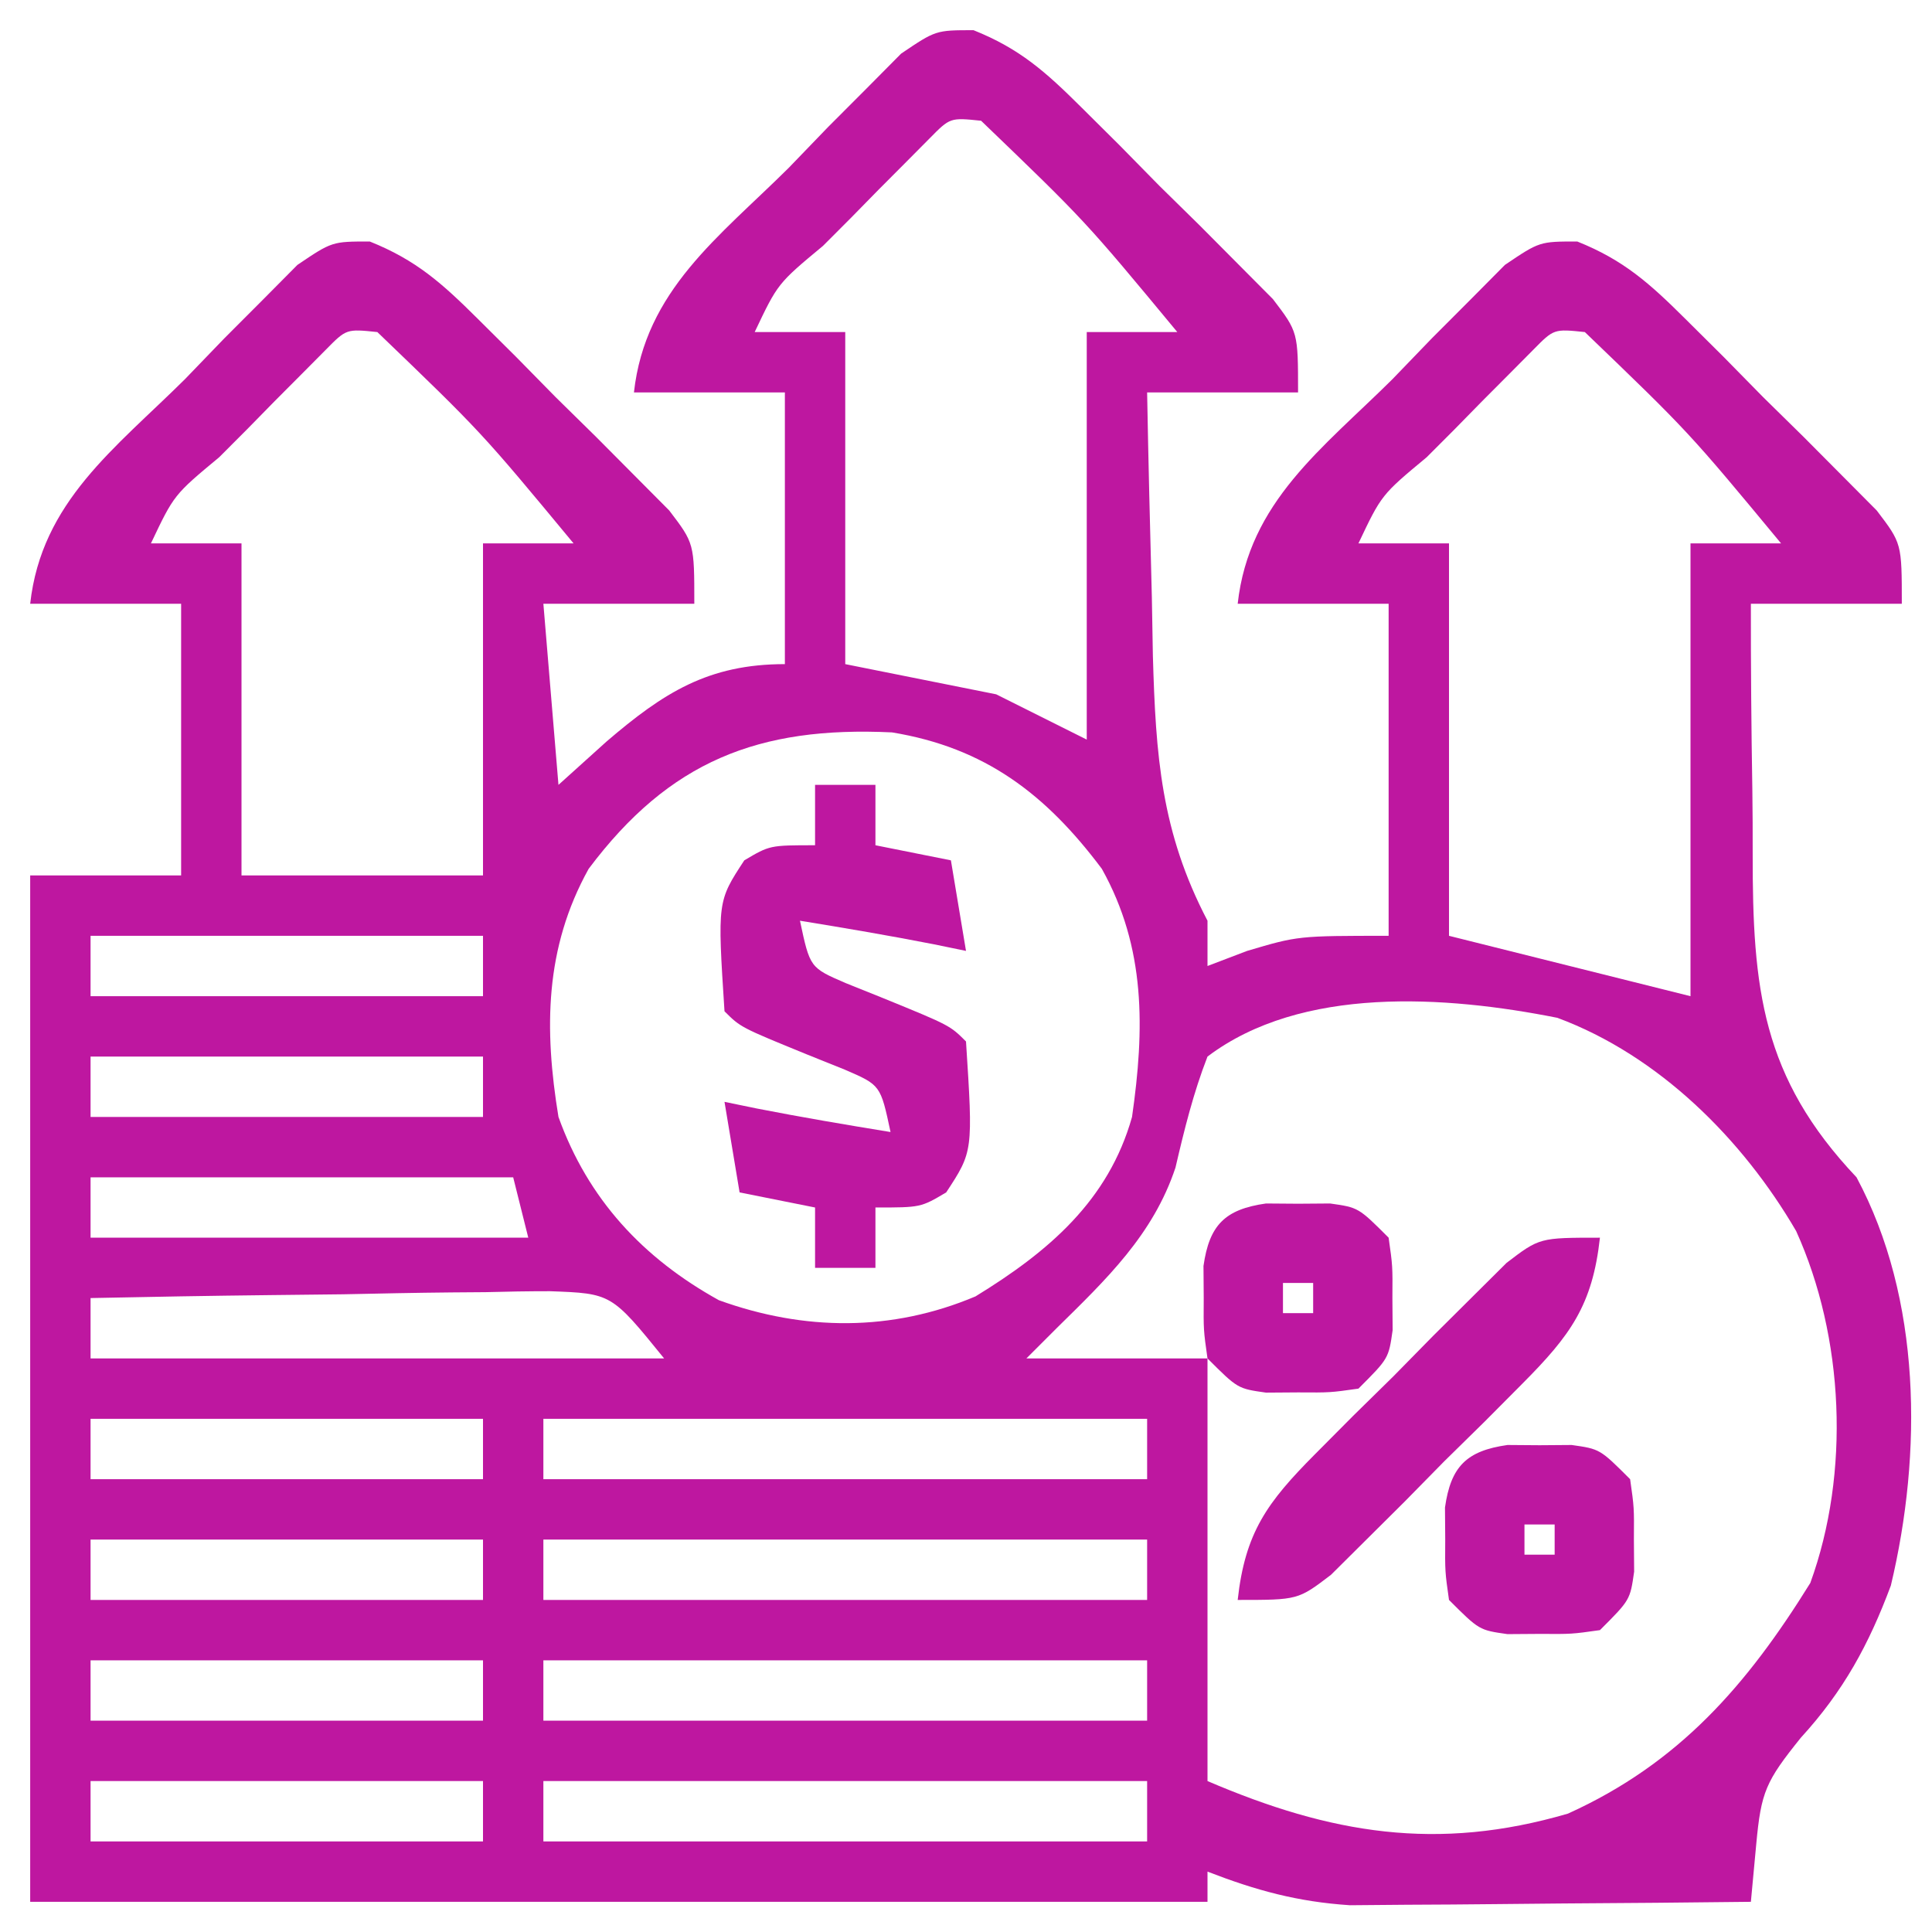
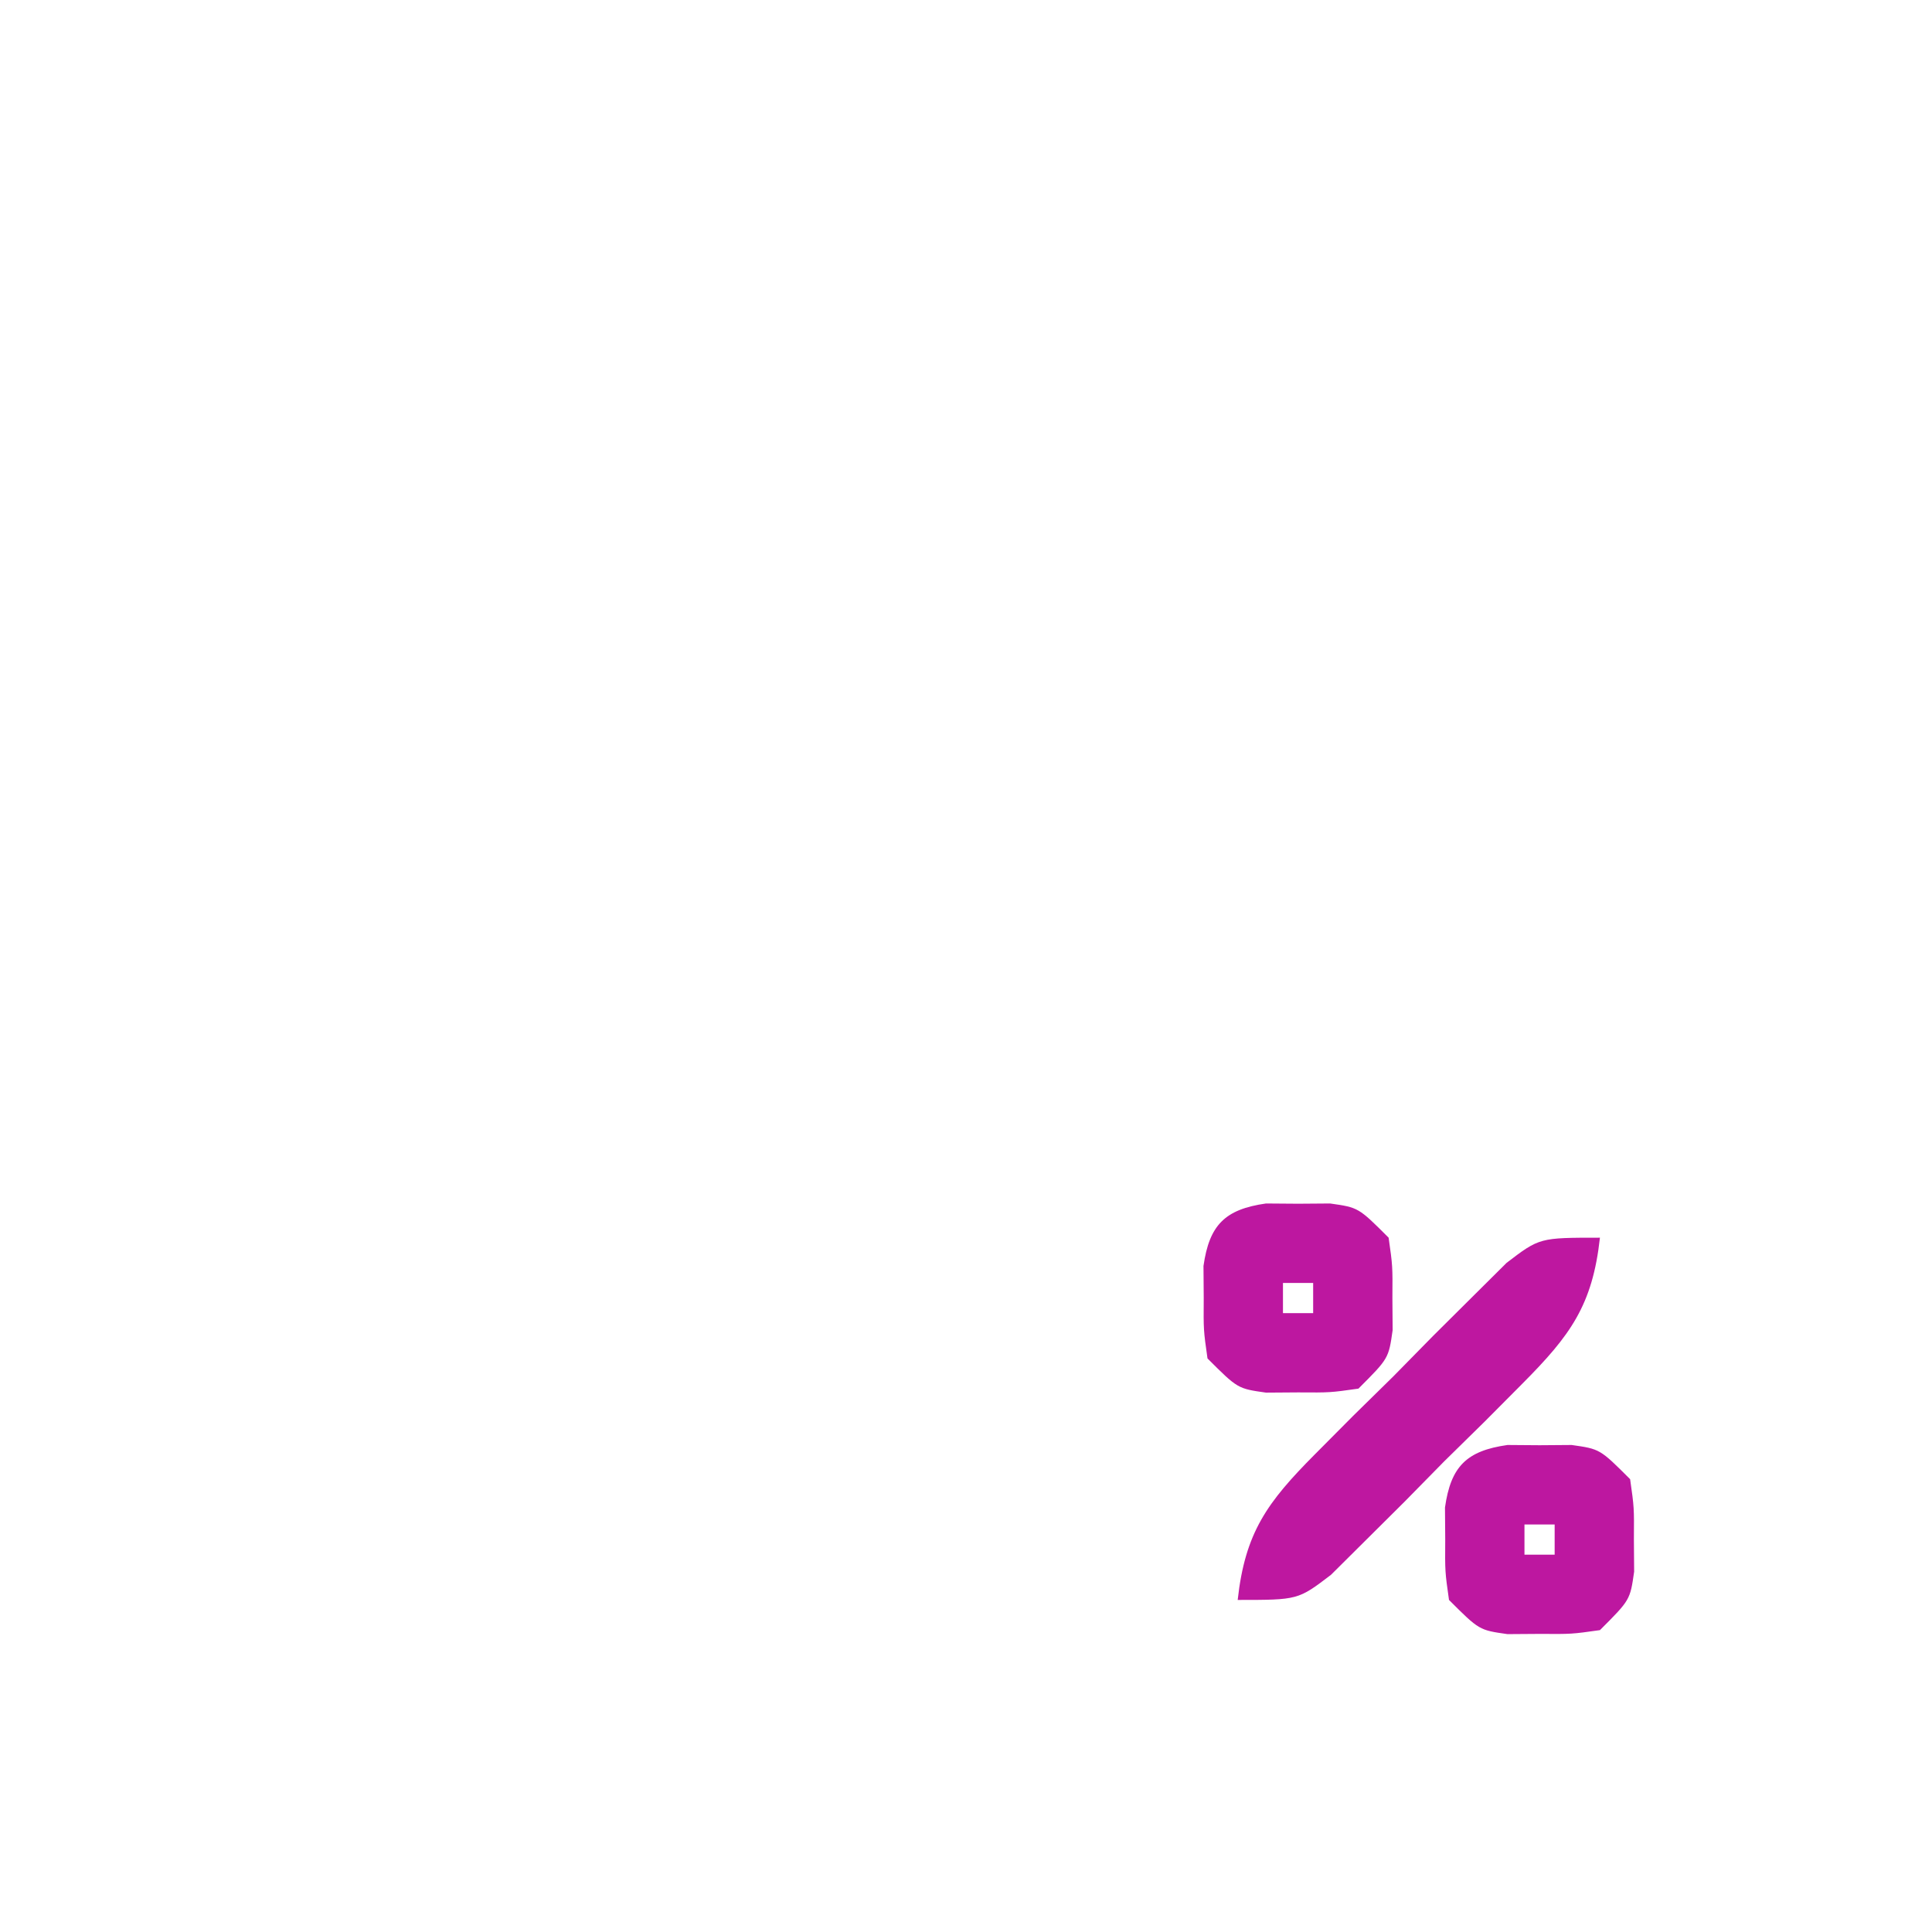
<svg xmlns="http://www.w3.org/2000/svg" width="128" height="128">
-   <path d="M0 0 C3.076 1.229 4.798 2.778 7.147 5.113 C8.408 6.367 8.408 6.367 9.696 7.646 C10.992 8.966 10.992 8.966 12.315 10.312 C13.198 11.18 14.082 12.049 14.992 12.943 C16.244 14.203 16.244 14.203 17.522 15.488 C18.668 16.641 18.668 16.641 19.837 17.817 C21.502 20 21.502 20 21.502 24 C18.202 24 14.902 24 11.502 24 C11.583 28.521 11.696 33.042 11.815 37.562 C11.837 38.839 11.86 40.116 11.883 41.431 C12.072 48.061 12.421 53.11 15.502 59 C15.502 59.99 15.502 60.98 15.502 62 C16.368 61.67 17.235 61.34 18.127 61 C21.502 60 21.502 60 27.502 60 C27.502 52.74 27.502 45.48 27.502 38 C24.202 38 20.902 38 17.502 38 C18.253 31.237 23.132 27.711 27.752 23.125 C28.612 22.233 29.472 21.341 30.358 20.422 C31.194 19.584 32.031 18.746 32.893 17.883 C33.656 17.113 34.42 16.344 35.206 15.551 C37.502 14 37.502 14 40 14 C43.076 15.229 44.798 16.778 47.147 19.113 C47.988 19.949 48.829 20.785 49.696 21.646 C50.56 22.526 51.424 23.406 52.315 24.312 C53.198 25.18 54.082 26.049 54.992 26.943 C56.244 28.203 56.244 28.203 57.522 29.488 C58.668 30.641 58.668 30.641 59.837 31.817 C61.502 34 61.502 34 61.502 38 C58.202 38 54.902 38 51.502 38 C51.497 42.127 51.531 46.251 51.6 50.378 C51.618 51.778 51.626 53.178 51.622 54.579 C51.61 63.49 52.22 69.366 58.502 76 C62.81 84.041 62.872 94.257 60.776 103.047 C59.315 106.965 57.636 110.041 54.815 113.125 C52.483 116.023 52.181 116.706 51.858 120.179 C51.74 121.44 51.623 122.701 51.502 124 C47.34 124.049 43.177 124.086 39.014 124.11 C37.6 124.12 36.186 124.133 34.772 124.151 C32.732 124.175 30.691 124.186 28.651 124.195 C27.425 124.206 26.2 124.216 24.937 124.227 C21.464 123.997 18.736 123.251 15.502 122 C15.502 122.66 15.502 123.32 15.502 124 C-10.238 124 -35.978 124 -62.498 124 C-62.498 101.56 -62.498 79.12 -62.498 56 C-59.198 56 -55.898 56 -52.498 56 C-52.498 50.06 -52.498 44.12 -52.498 38 C-55.798 38 -59.098 38 -62.498 38 C-61.747 31.237 -56.868 27.711 -52.248 23.125 C-51.388 22.233 -50.528 21.341 -49.642 20.422 C-48.387 19.165 -48.387 19.165 -47.107 17.883 C-46.344 17.113 -45.58 16.344 -44.794 15.551 C-42.498 14 -42.498 14 -40 14 C-36.924 15.229 -35.202 16.778 -32.853 19.113 C-31.592 20.367 -31.592 20.367 -30.304 21.646 C-29.44 22.526 -28.576 23.406 -27.685 24.312 C-26.802 25.18 -25.918 26.049 -25.008 26.943 C-24.173 27.783 -23.338 28.623 -22.478 29.488 C-21.714 30.257 -20.95 31.025 -20.163 31.817 C-18.498 34 -18.498 34 -18.498 38 C-21.798 38 -25.098 38 -28.498 38 C-28.003 43.94 -28.003 43.94 -27.498 50 C-26.446 49.051 -25.394 48.102 -24.31 47.125 C-20.54 43.895 -17.574 42 -12.498 42 C-12.498 36.06 -12.498 30.12 -12.498 24 C-15.798 24 -19.098 24 -22.498 24 C-21.747 17.237 -16.868 13.711 -12.248 9.125 C-11.388 8.233 -10.528 7.341 -9.642 6.422 C-8.387 5.165 -8.387 5.165 -7.107 3.883 C-6.344 3.113 -5.58 2.344 -4.794 1.551 C-2.498 -0 -2.498 -0 0 0 Z M-2.918 7.177 C-3.719 7.985 -3.719 7.985 -4.537 8.808 C-5.117 9.39 -5.697 9.972 -6.295 10.572 C-6.898 11.188 -7.501 11.803 -8.123 12.437 C-9.039 13.355 -9.039 13.355 -9.974 14.291 C-12.97 16.78 -12.97 16.78 -14.498 20 C-12.518 20 -10.538 20 -8.498 20 C-8.498 27.26 -8.498 34.52 -8.498 42 C-5.198 42.66 -1.898 43.32 1.502 44 C3.482 44.99 5.462 45.98 7.502 47 C7.502 38.09 7.502 29.18 7.502 20 C9.482 20 11.462 20 13.502 20 C7.393 12.625 7.393 12.625 0.502 6 C-1.549 5.787 -1.549 5.787 -2.918 7.177 Z M-42.918 21.177 C-43.719 21.985 -43.719 21.985 -44.537 22.808 C-45.117 23.39 -45.697 23.972 -46.295 24.572 C-46.898 25.188 -47.501 25.803 -48.123 26.437 C-49.039 27.355 -49.039 27.355 -49.974 28.291 C-52.97 30.78 -52.97 30.78 -54.498 34 C-52.518 34 -50.538 34 -48.498 34 C-48.498 41.26 -48.498 48.52 -48.498 56 C-43.218 56 -37.938 56 -32.498 56 C-32.498 48.74 -32.498 41.48 -32.498 34 C-30.518 34 -28.538 34 -26.498 34 C-32.607 26.625 -32.607 26.625 -39.498 20 C-41.549 19.787 -41.549 19.787 -42.918 21.177 Z M37.082 21.177 C36.281 21.985 36.281 21.985 35.463 22.808 C34.883 23.39 34.303 23.972 33.705 24.572 C33.102 25.188 32.499 25.803 31.877 26.437 C30.961 27.355 30.961 27.355 30.026 28.291 C27.03 30.78 27.03 30.78 25.502 34 C27.482 34 29.462 34 31.502 34 C31.502 42.58 31.502 51.16 31.502 60 C35.462 60.99 39.422 61.98 43.502 63 C44.822 63.33 46.142 63.66 47.502 64 C47.502 54.1 47.502 44.2 47.502 34 C49.482 34 51.462 34 53.502 34 C47.393 26.625 47.393 26.625 40.502 20 C38.451 19.787 38.451 19.787 37.082 21.177 Z M-25.498 55.562 C-28.412 60.805 -28.454 66.177 -27.498 72 C-25.543 77.443 -21.906 81.357 -16.865 84.144 C-11.211 86.188 -5.423 86.234 0.131 83.89 C4.946 80.94 8.94 77.558 10.502 72 C11.337 66.18 11.427 60.797 8.502 55.562 C4.797 50.618 0.77 47.536 -5.4 46.523 C-14.248 46.099 -20.156 48.435 -25.498 55.562 Z M-58.498 60 C-58.498 61.32 -58.498 62.64 -58.498 64 C-49.918 64 -41.338 64 -32.498 64 C-32.498 62.68 -32.498 61.36 -32.498 60 C-41.078 60 -49.658 60 -58.498 60 Z M15.502 68 C14.562 70.422 13.97 72.825 13.381 75.355 C11.901 79.809 8.794 82.763 5.502 86 C4.842 86.66 4.182 87.32 3.502 88 C7.462 88 11.422 88 15.502 88 C15.502 97.24 15.502 106.48 15.502 116 C23.654 119.494 30.727 120.69 39.385 118.156 C46.753 114.821 51.245 109.64 55.44 102.875 C58.098 95.569 57.68 86.584 54.502 79.562 C50.958 73.474 45.401 67.926 38.682 65.433 C31.291 63.963 21.728 63.296 15.502 68 Z M-58.498 68 C-58.498 69.32 -58.498 70.64 -58.498 72 C-49.918 72 -41.338 72 -32.498 72 C-32.498 70.68 -32.498 69.36 -32.498 68 C-41.078 68 -49.658 68 -58.498 68 Z M-58.498 76 C-58.498 77.32 -58.498 78.64 -58.498 80 C-48.928 80 -39.358 80 -29.498 80 C-29.828 78.68 -30.158 77.36 -30.498 76 C-39.738 76 -48.978 76 -58.498 76 Z M-58.498 84 C-58.498 85.32 -58.498 86.64 -58.498 88 C-45.958 88 -33.418 88 -20.498 88 C-23.987 83.694 -23.987 83.694 -28.073 83.546 C-29.491 83.546 -30.909 83.569 -32.326 83.609 C-33.075 83.615 -33.824 83.62 -34.596 83.626 C-36.98 83.649 -39.364 83.699 -41.748 83.75 C-43.368 83.77 -44.987 83.788 -46.607 83.804 C-50.571 83.848 -54.534 83.917 -58.498 84 Z M-58.498 92 C-58.498 93.32 -58.498 94.64 -58.498 96 C-49.918 96 -41.338 96 -32.498 96 C-32.498 94.68 -32.498 93.36 -32.498 92 C-41.078 92 -49.658 92 -58.498 92 Z M-28.498 92 C-28.498 93.32 -28.498 94.64 -28.498 96 C-15.298 96 -2.098 96 11.502 96 C11.502 94.68 11.502 93.36 11.502 92 C-1.698 92 -14.898 92 -28.498 92 Z M-58.498 100 C-58.498 101.32 -58.498 102.64 -58.498 104 C-49.918 104 -41.338 104 -32.498 104 C-32.498 102.68 -32.498 101.36 -32.498 100 C-41.078 100 -49.658 100 -58.498 100 Z M-28.498 100 C-28.498 101.32 -28.498 102.64 -28.498 104 C-15.298 104 -2.098 104 11.502 104 C11.502 102.68 11.502 101.36 11.502 100 C-1.698 100 -14.898 100 -28.498 100 Z M-58.498 108 C-58.498 109.32 -58.498 110.64 -58.498 112 C-49.918 112 -41.338 112 -32.498 112 C-32.498 110.68 -32.498 109.36 -32.498 108 C-41.078 108 -49.658 108 -58.498 108 Z M-28.498 108 C-28.498 109.32 -28.498 110.64 -28.498 112 C-15.298 112 -2.098 112 11.502 112 C11.502 110.68 11.502 109.36 11.502 108 C-1.698 108 -14.898 108 -28.498 108 Z M-58.498 116 C-58.498 117.32 -58.498 118.64 -58.498 120 C-49.918 120 -41.338 120 -32.498 120 C-32.498 118.68 -32.498 117.36 -32.498 116 C-41.078 116 -49.658 116 -58.498 116 Z M-28.498 116 C-28.498 117.32 -28.498 118.64 -28.498 120 C-15.298 120 -2.098 120 11.502 120 C11.502 118.68 11.502 117.36 11.502 116 C-1.698 116 -14.898 116 -28.498 116 Z " fill="#BE17A0" transform="translate(64.498,2)" />
-   <path d="M0 0 C1.32 0 2.64 0 4 0 C4 1.32 4 2.64 4 4 C5.65 4.33 7.3 4.66 9 5 C9.33 6.98 9.66 8.96 10 11 C9.299 10.856 8.598 10.711 7.875 10.562 C4.924 9.985 1.967 9.483 -1 9 C-0.338 12.111 -0.338 12.111 2.031 13.133 C2.846 13.46 3.661 13.788 4.5 14.125 C8.936 15.936 8.936 15.936 10 17 C10.47 24.284 10.47 24.284 8.688 27 C7 28 7 28 4 28 C4 29.32 4 30.64 4 32 C2.68 32 1.36 32 0 32 C0 30.68 0 29.36 0 28 C-1.65 27.67 -3.3 27.34 -5 27 C-5.33 25.02 -5.66 23.04 -6 21 C-5.299 21.144 -4.598 21.289 -3.875 21.438 C-0.924 22.015 2.033 22.517 5 23 C4.338 19.889 4.338 19.889 1.969 18.867 C1.154 18.54 0.339 18.212 -0.5 17.875 C-4.936 16.064 -4.936 16.064 -6 15 C-6.47 7.716 -6.47 7.716 -4.688 5 C-3 4 -3 4 0 4 C0 2.68 0 1.36 0 0 Z " fill="#BE17A0" transform="translate(54,52)" />
  <path d="M0 0 C-0.493 4.482 -1.966 6.478 -5.113 9.645 C-5.949 10.486 -6.785 11.327 -7.646 12.193 C-8.966 13.49 -8.966 13.49 -10.312 14.812 C-11.181 15.696 -12.049 16.58 -12.943 17.49 C-13.783 18.325 -14.623 19.16 -15.488 20.02 C-16.257 20.784 -17.026 21.548 -17.818 22.335 C-20 24 -20 24 -24 24 C-23.507 19.518 -22.034 17.522 -18.887 14.355 C-18.051 13.514 -17.215 12.673 -16.354 11.807 C-15.474 10.942 -14.594 10.078 -13.688 9.188 C-12.819 8.304 -11.951 7.42 -11.057 6.51 C-10.217 5.675 -9.377 4.84 -8.512 3.98 C-7.743 3.216 -6.974 2.452 -6.182 1.665 C-4 0 -4 0 0 0 Z " fill="#BE17A0" transform="translate(106,82)" />
  <path d="M0 0 C0.701 0.005 1.403 0.01 2.125 0.016 C2.826 0.01 3.527 0.005 4.25 0 C6.125 0.266 6.125 0.266 8.125 2.266 C8.391 4.141 8.391 4.141 8.375 6.266 C8.38 6.967 8.385 7.668 8.391 8.391 C8.125 10.266 8.125 10.266 6.125 12.266 C4.25 12.531 4.25 12.531 2.125 12.516 C1.424 12.521 0.723 12.526 0 12.531 C-1.875 12.266 -1.875 12.266 -3.875 10.266 C-4.141 8.391 -4.141 8.391 -4.125 6.266 C-4.13 5.564 -4.135 4.863 -4.141 4.141 C-3.756 1.426 -2.715 0.385 0 0 Z M1.125 5.266 C1.125 5.926 1.125 6.586 1.125 7.266 C1.785 7.266 2.445 7.266 3.125 7.266 C3.125 6.606 3.125 5.946 3.125 5.266 C2.465 5.266 1.805 5.266 1.125 5.266 Z " fill="#BD17A0" transform="translate(99.875,95.734)" />
  <path d="M0 0 C0.701 0.005 1.403 0.01 2.125 0.016 C2.826 0.01 3.527 0.005 4.25 0 C6.125 0.266 6.125 0.266 8.125 2.266 C8.391 4.141 8.391 4.141 8.375 6.266 C8.38 6.967 8.385 7.668 8.391 8.391 C8.125 10.266 8.125 10.266 6.125 12.266 C4.25 12.531 4.25 12.531 2.125 12.516 C1.424 12.521 0.723 12.526 0 12.531 C-1.875 12.266 -1.875 12.266 -3.875 10.266 C-4.141 8.391 -4.141 8.391 -4.125 6.266 C-4.13 5.564 -4.135 4.863 -4.141 4.141 C-3.756 1.426 -2.715 0.385 0 0 Z M1.125 5.266 C1.125 5.926 1.125 6.586 1.125 7.266 C1.785 7.266 2.445 7.266 3.125 7.266 C3.125 6.606 3.125 5.946 3.125 5.266 C2.465 5.266 1.805 5.266 1.125 5.266 Z " fill="#BD17A0" transform="translate(83.875,79.734)" />
</svg>